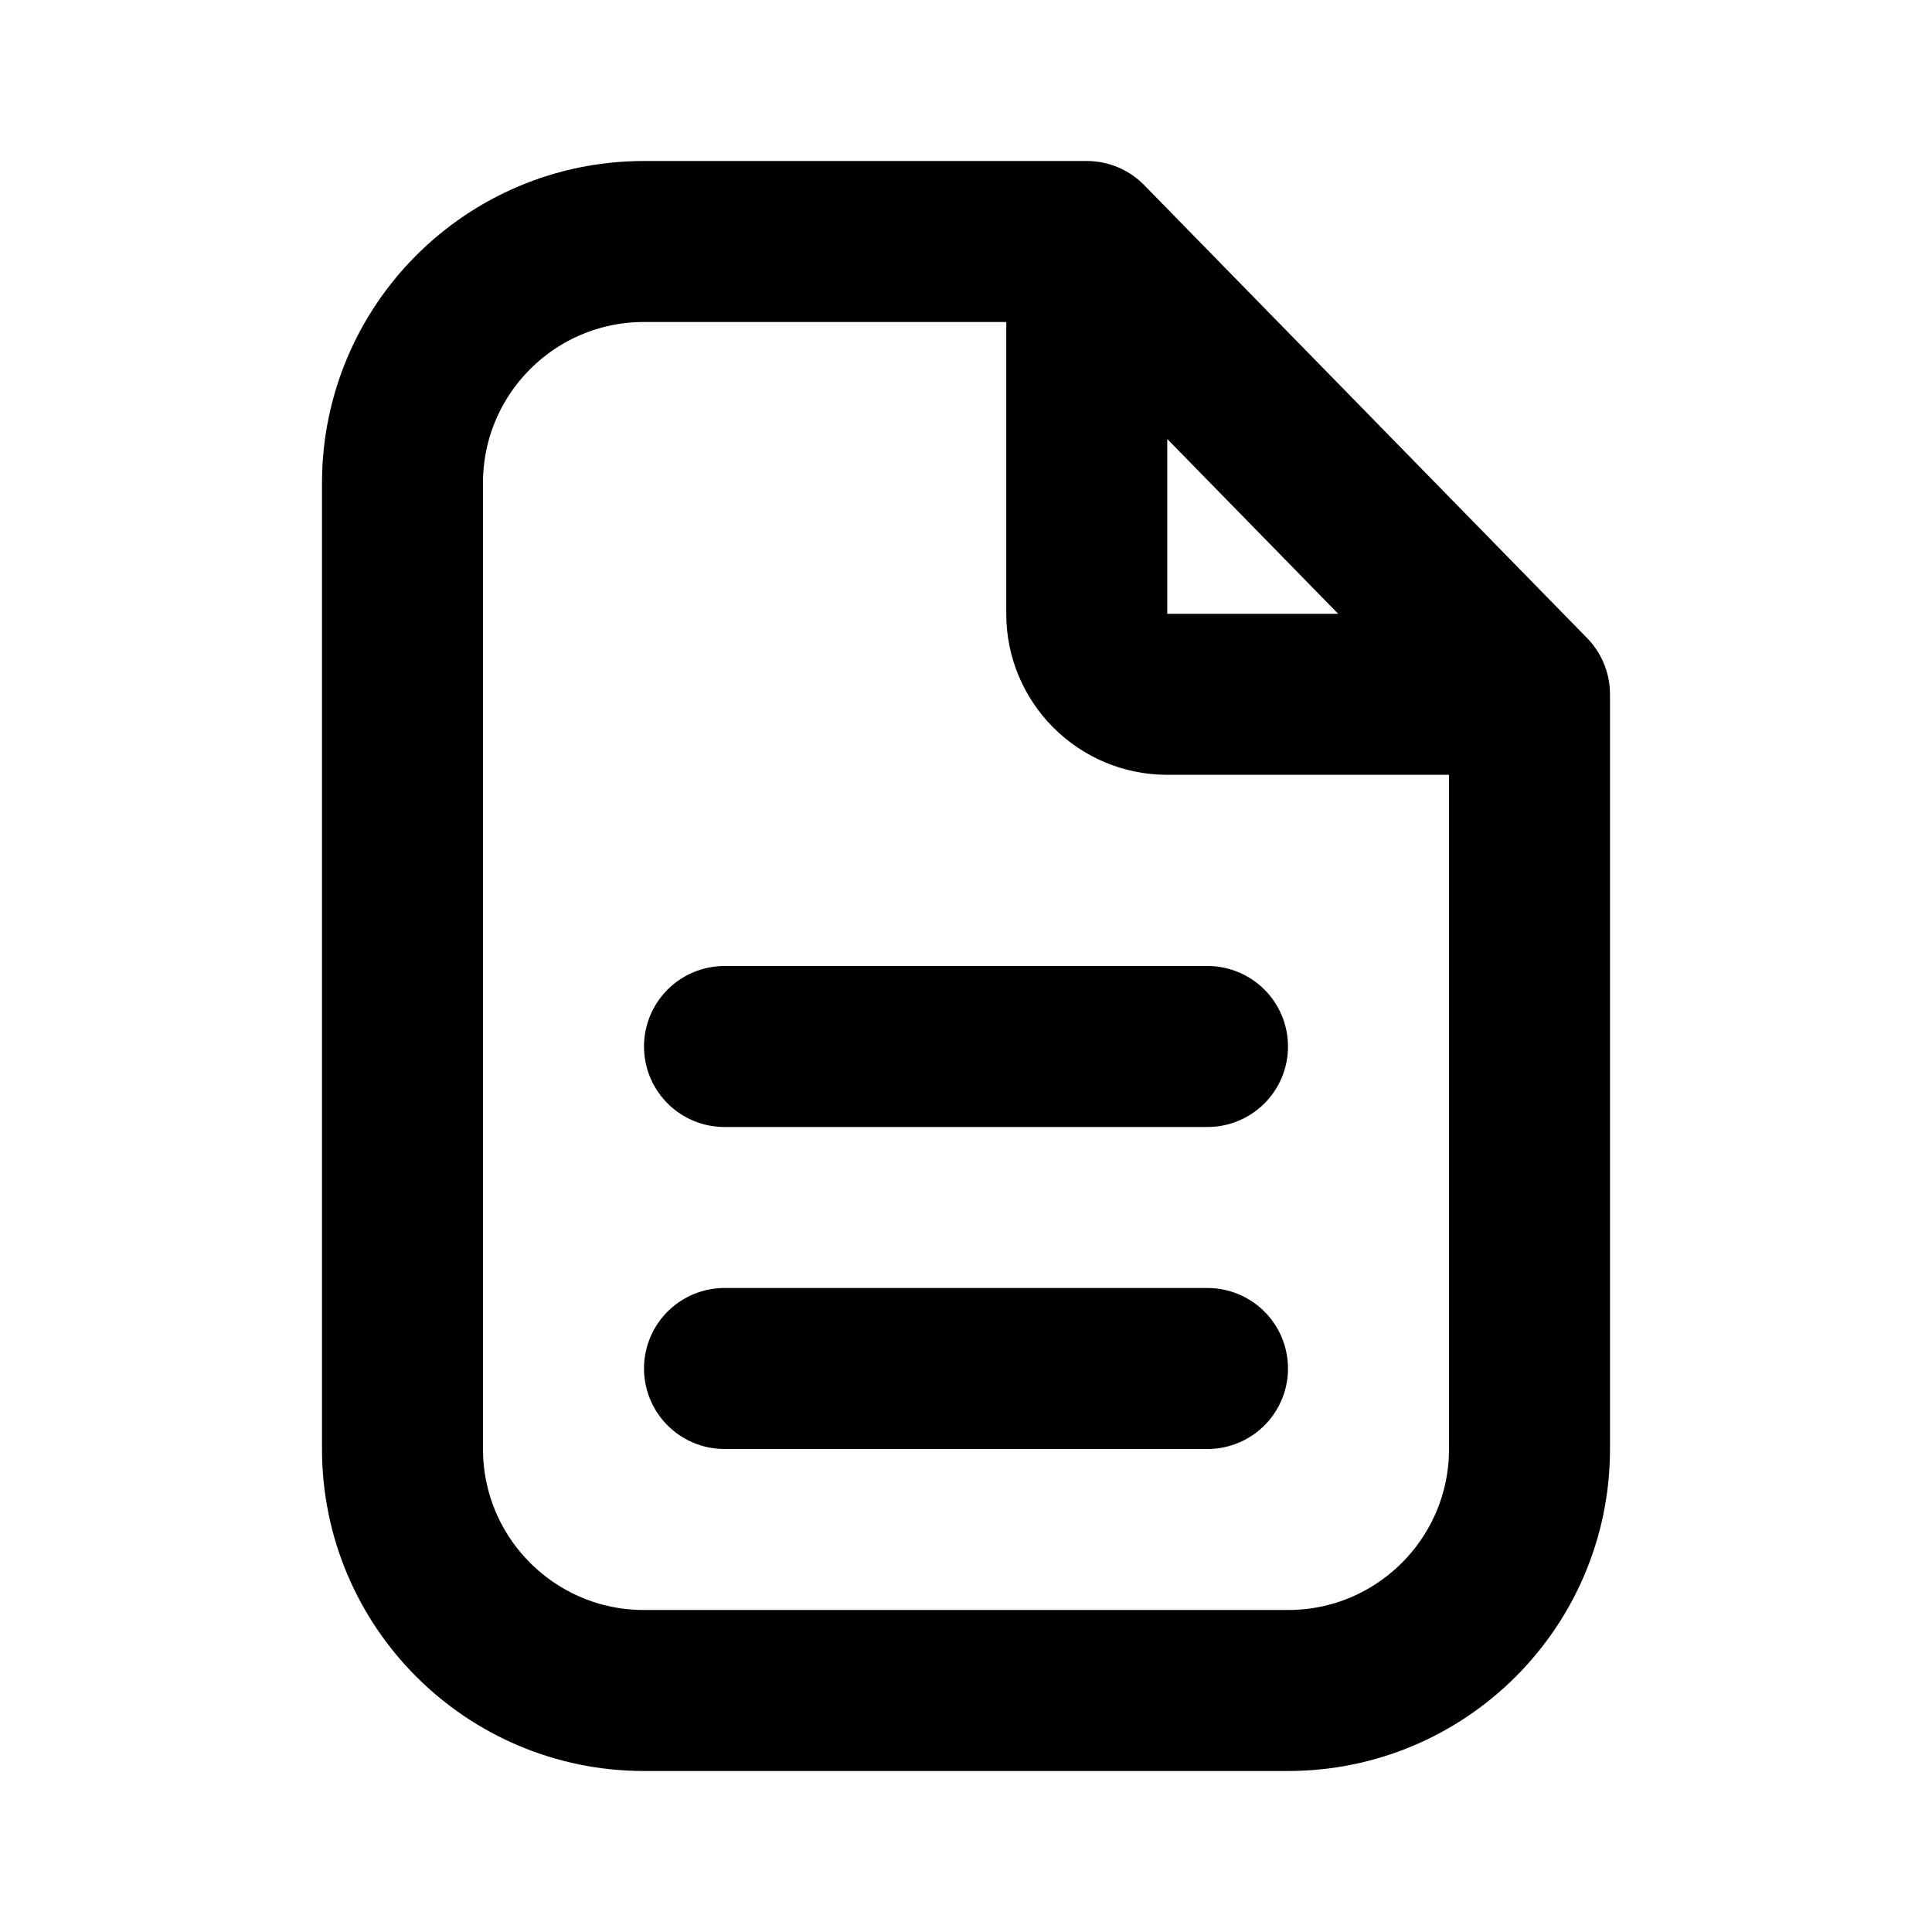
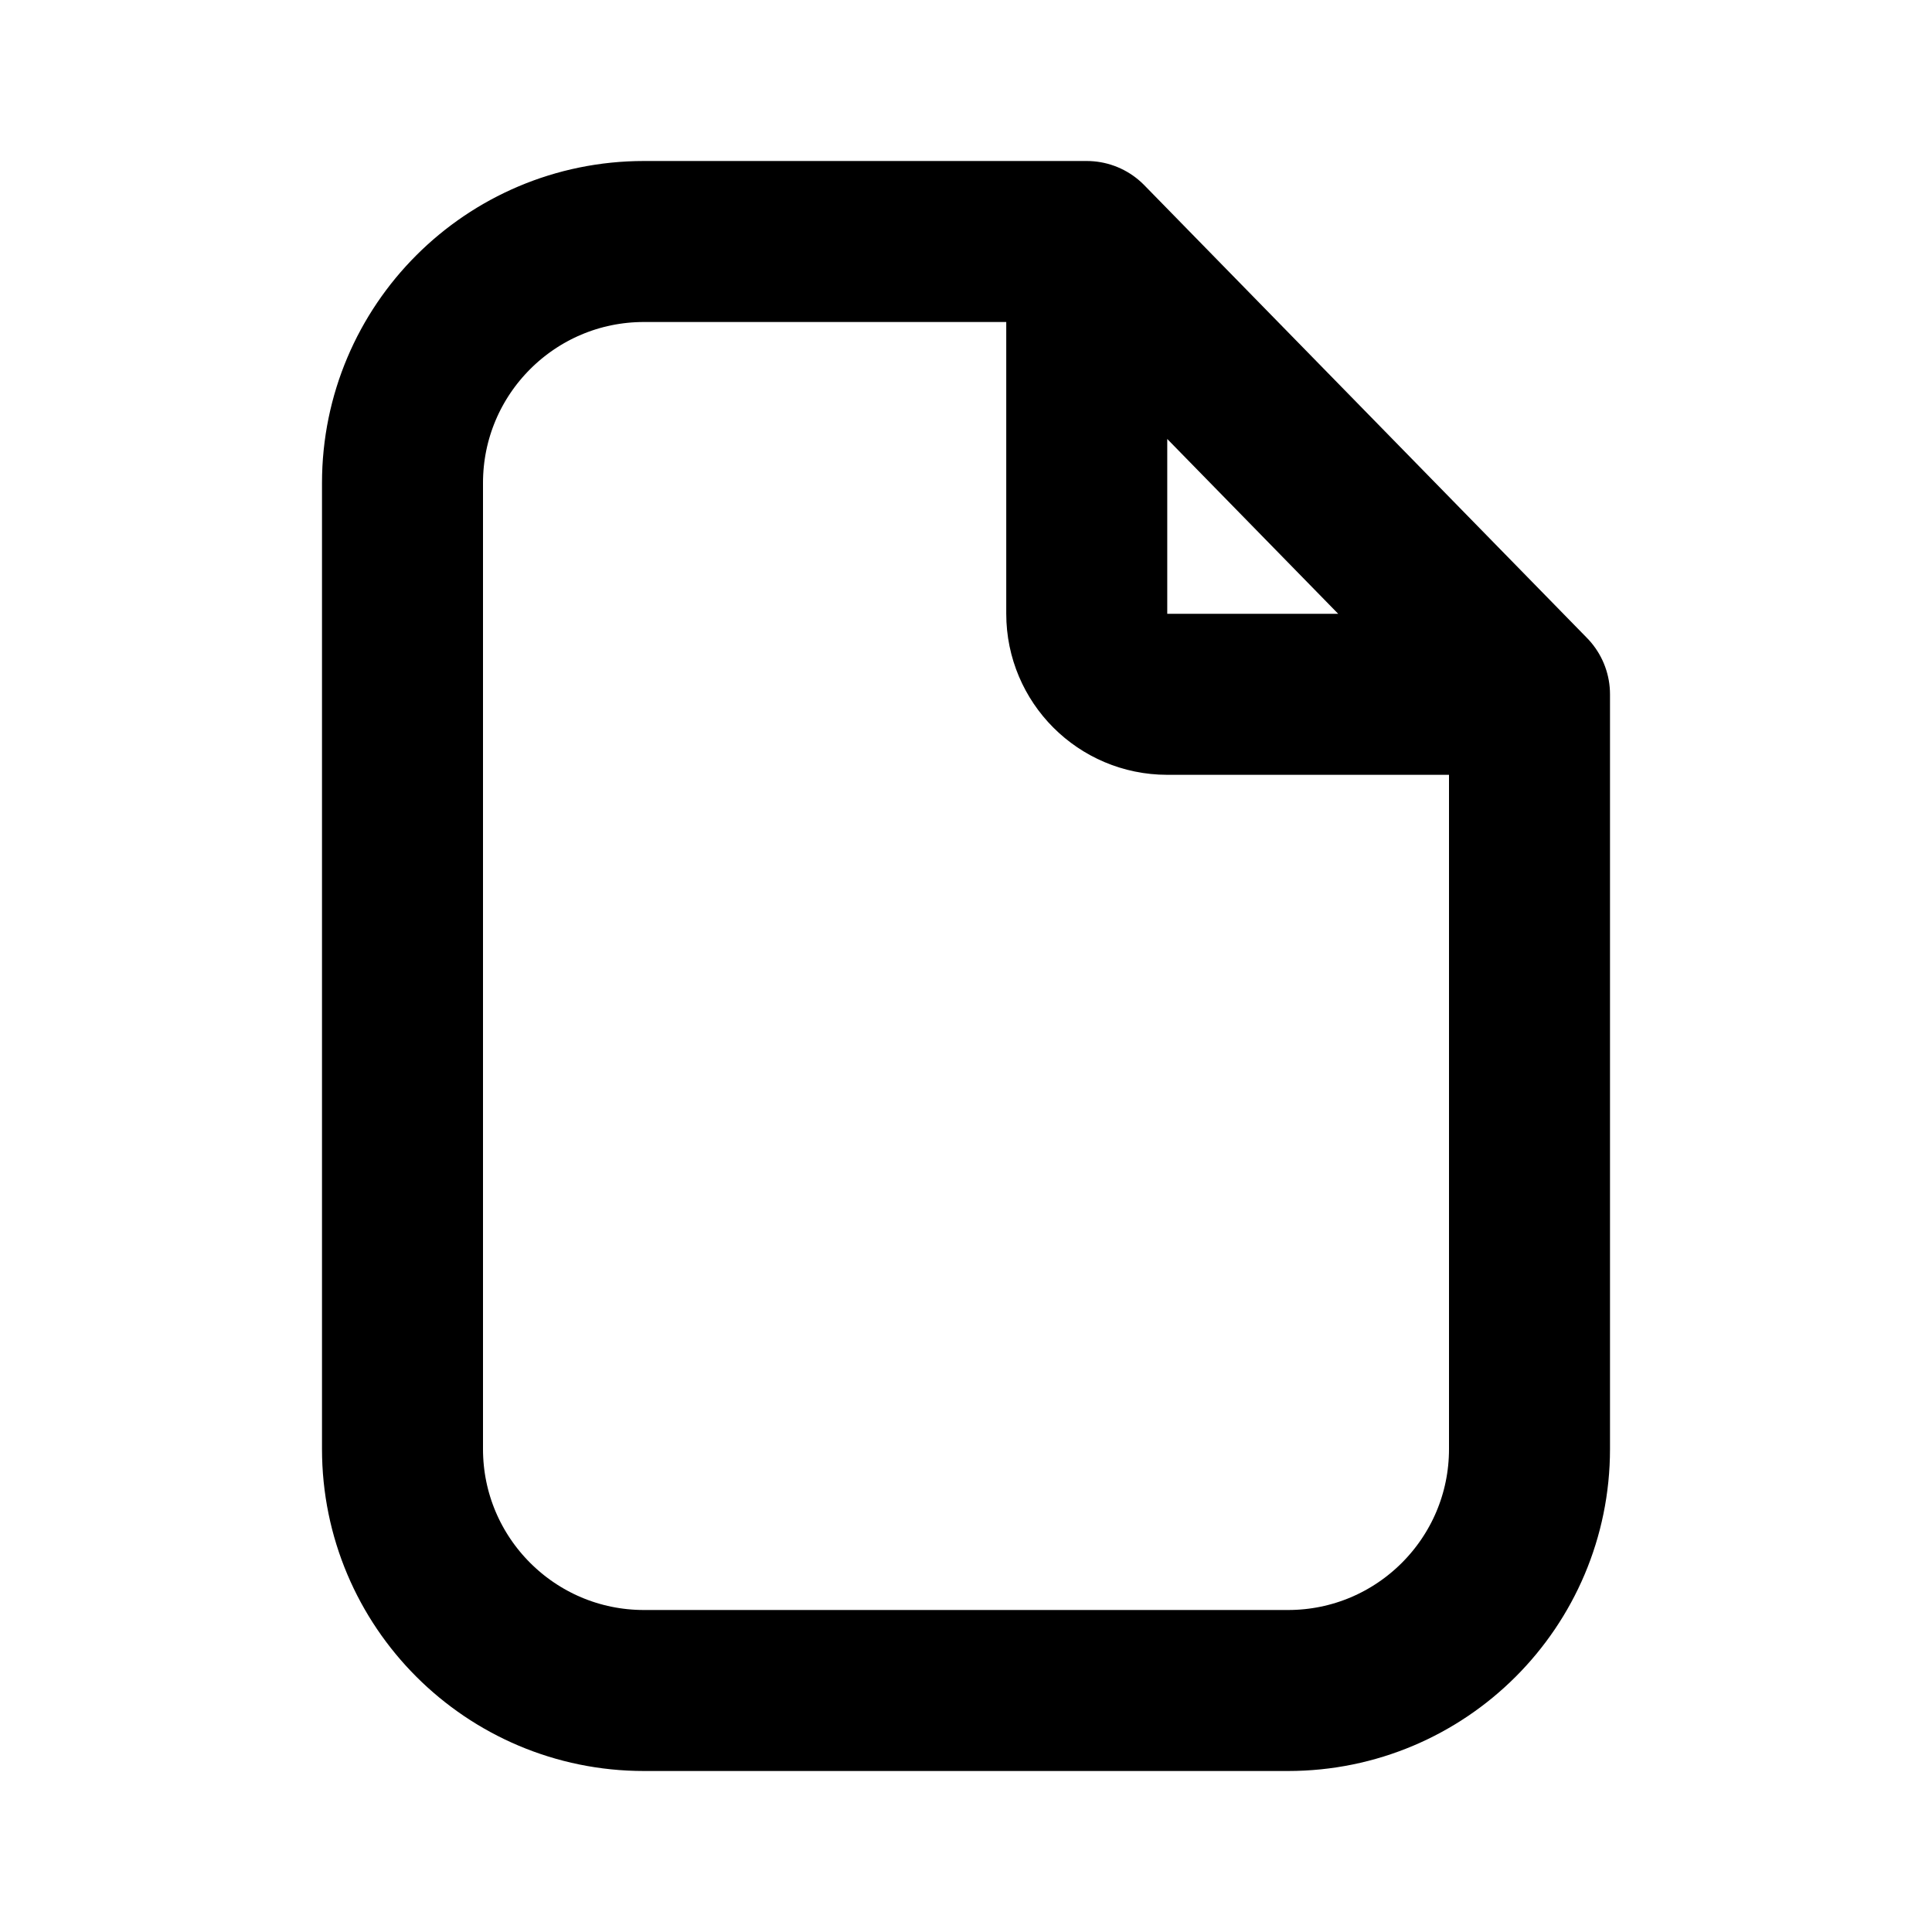
<svg xmlns="http://www.w3.org/2000/svg" width="24" height="24" viewBox="0 0 24 24" fill="none">
  <path d="M13.5 3H12H8C6.343 3 5 4.343 5 6V18C5 19.657 6.343 21 8 21H16C17.657 21 19 19.657 19 18V8.625M13.5 3L19 8.625M13.5 3V7.625C13.5 8.177 13.948 8.625 14.5 8.625H19" stroke="black" stroke-width="2" stroke-linecap="round" stroke-linejoin="round" />
-   <path d="M9 13H15" stroke="black" stroke-width="2" stroke-linecap="round" stroke-linejoin="round" />
-   <path d="M9 17H15" stroke="black" stroke-width="2" stroke-linecap="round" stroke-linejoin="round" />
</svg>